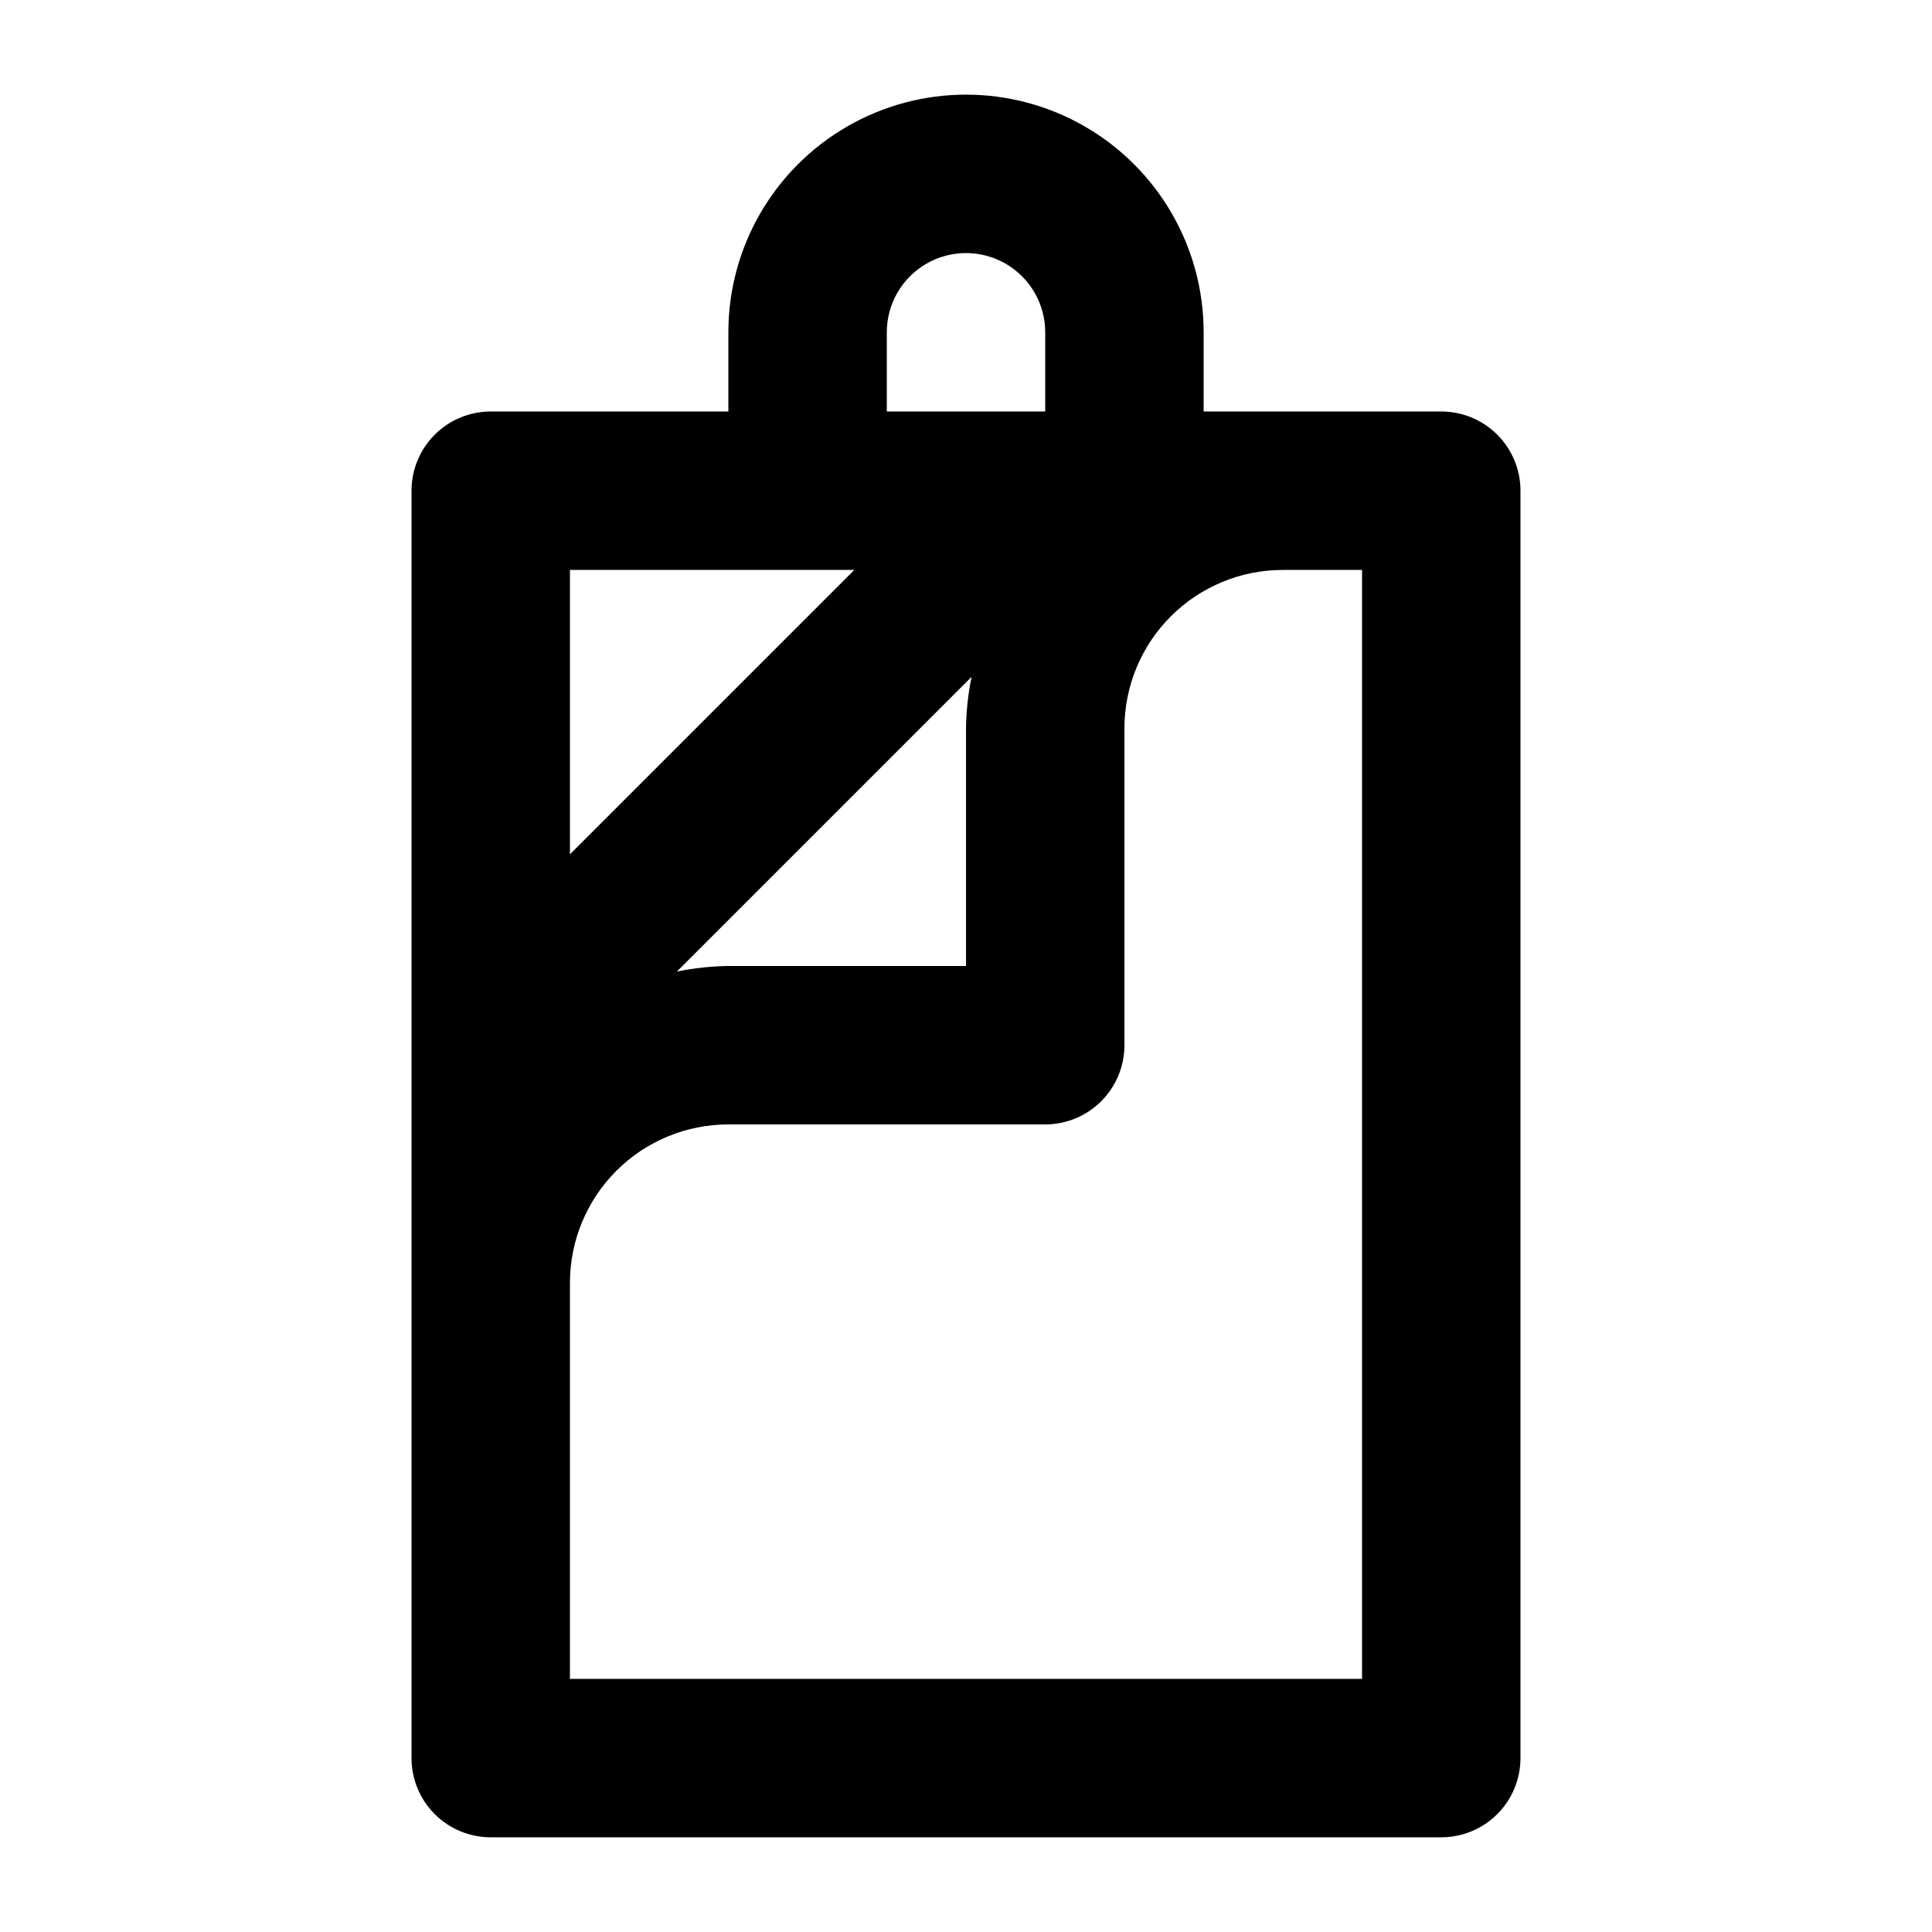
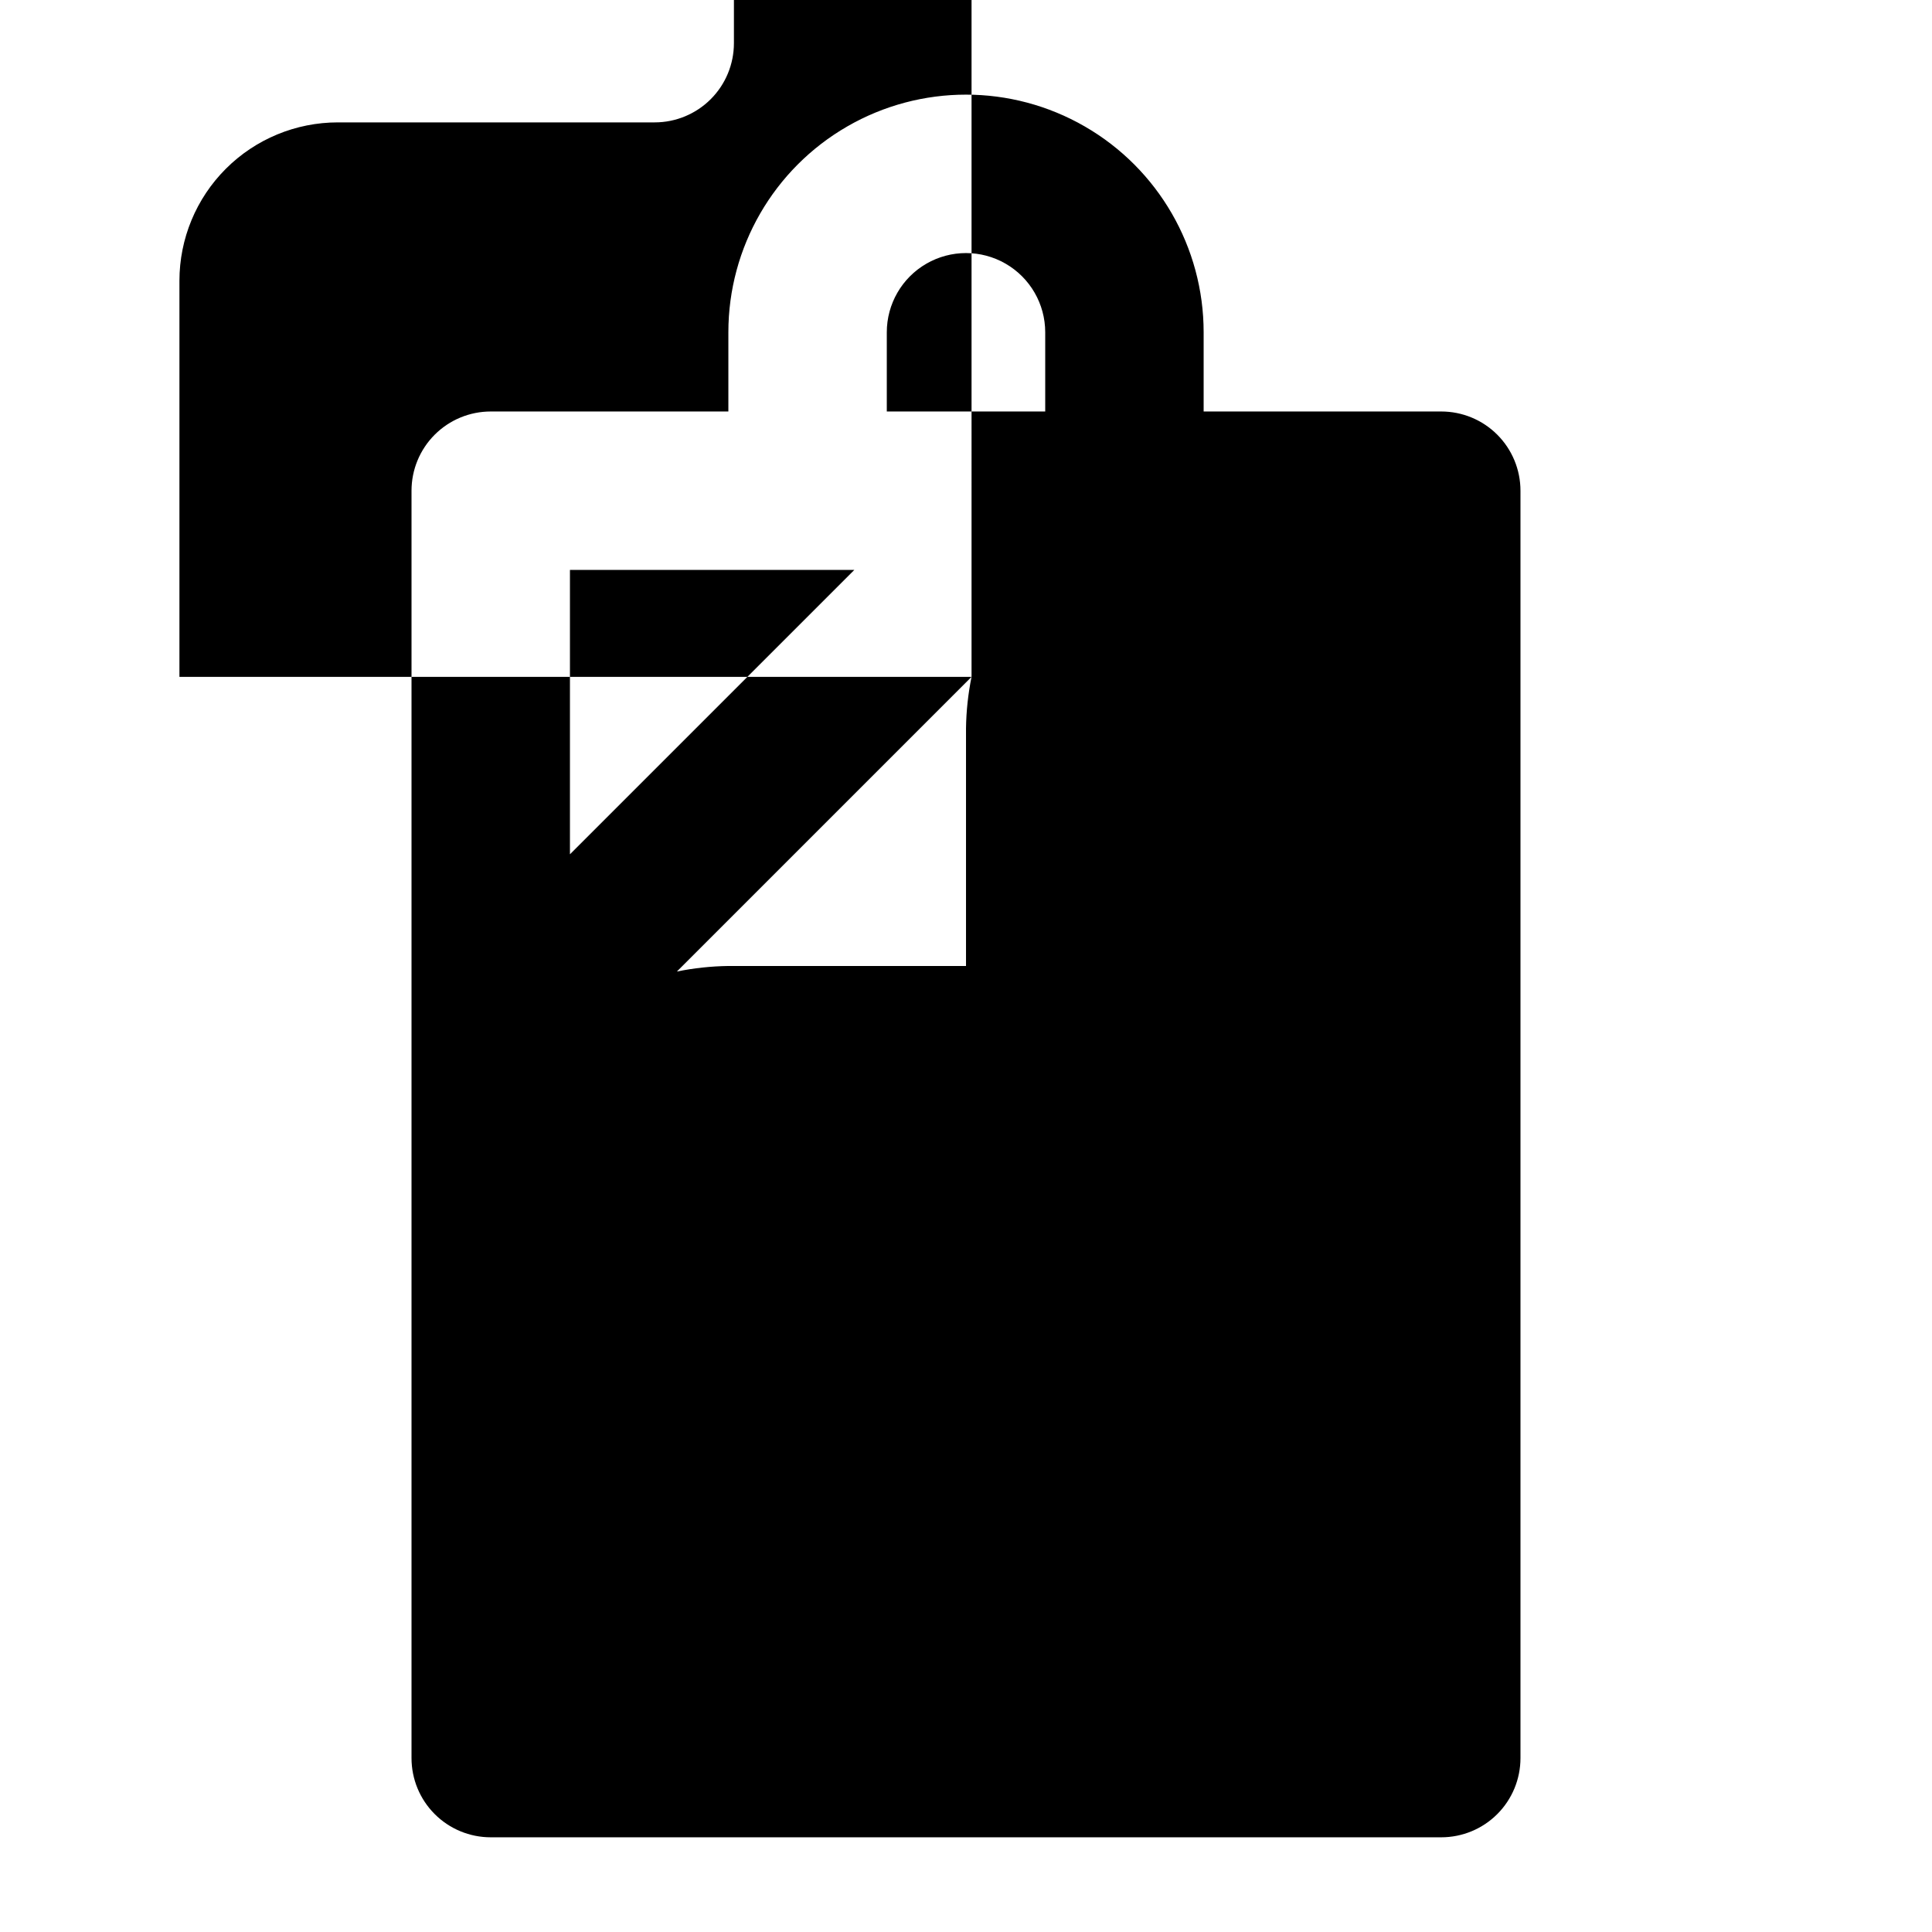
<svg xmlns="http://www.w3.org/2000/svg" fill="#000000" width="800px" height="800px" version="1.1" viewBox="144 144 512 512">
-   <path d="m525.95 253.05h-62.973v-20.992c0-22.5-12.004-43.289-31.488-54.539-19.488-11.25-43.492-11.25-62.977 0s-31.488 32.039-31.488 54.539v20.992h-62.977c-5.566 0-10.906 2.211-14.844 6.148s-6.148 9.277-6.148 14.844v335.87c0 5.57 2.211 10.906 6.148 14.844s9.277 6.148 14.844 6.148h251.9c5.57 0 10.91-2.211 14.844-6.148 3.938-3.938 6.148-9.273 6.148-14.844v-335.87c0-5.566-2.211-10.906-6.148-14.844-3.934-3.938-9.273-6.148-14.844-6.148zm-146.94-20.992c0-7.5 4-14.43 10.496-18.18 6.492-3.75 14.496-3.75 20.992 0 6.492 3.75 10.496 10.68 10.496 18.18v20.992h-41.984zm-20.992 62.977h12.387l-75.363 75.359v-75.359zm43.453 28.34c-0.914 4.492-1.406 9.059-1.469 13.645v62.977h-62.977c-4.586 0.062-9.152 0.555-13.645 1.469zm103.49 265.55h-209.92v-104.96c0-11.133 4.422-21.812 12.297-29.684 7.871-7.875 18.551-12.297 29.688-12.297h83.969c5.566 0 10.906-2.215 14.844-6.148 3.934-3.938 6.148-9.277 6.148-14.844v-83.969c0-11.137 4.422-21.816 12.297-29.688 7.871-7.875 18.551-12.297 29.684-12.297h20.992z" />
+   <path d="m525.95 253.05h-62.973v-20.992c0-22.5-12.004-43.289-31.488-54.539-19.488-11.25-43.492-11.25-62.977 0s-31.488 32.039-31.488 54.539v20.992h-62.977c-5.566 0-10.906 2.211-14.844 6.148s-6.148 9.277-6.148 14.844v335.87c0 5.57 2.211 10.906 6.148 14.844s9.277 6.148 14.844 6.148h251.9c5.57 0 10.91-2.211 14.844-6.148 3.938-3.938 6.148-9.273 6.148-14.844v-335.87c0-5.566-2.211-10.906-6.148-14.844-3.934-3.938-9.273-6.148-14.844-6.148zm-146.94-20.992c0-7.5 4-14.43 10.496-18.18 6.492-3.75 14.496-3.75 20.992 0 6.492 3.75 10.496 10.68 10.496 18.18v20.992h-41.984zm-20.992 62.977h12.387l-75.363 75.359v-75.359zm43.453 28.34c-0.914 4.492-1.406 9.059-1.469 13.645v62.977h-62.977c-4.586 0.062-9.152 0.555-13.645 1.469zh-209.92v-104.96c0-11.133 4.422-21.812 12.297-29.684 7.871-7.875 18.551-12.297 29.688-12.297h83.969c5.566 0 10.906-2.215 14.844-6.148 3.934-3.938 6.148-9.277 6.148-14.844v-83.969c0-11.137 4.422-21.816 12.297-29.688 7.871-7.875 18.551-12.297 29.684-12.297h20.992z" />
</svg>